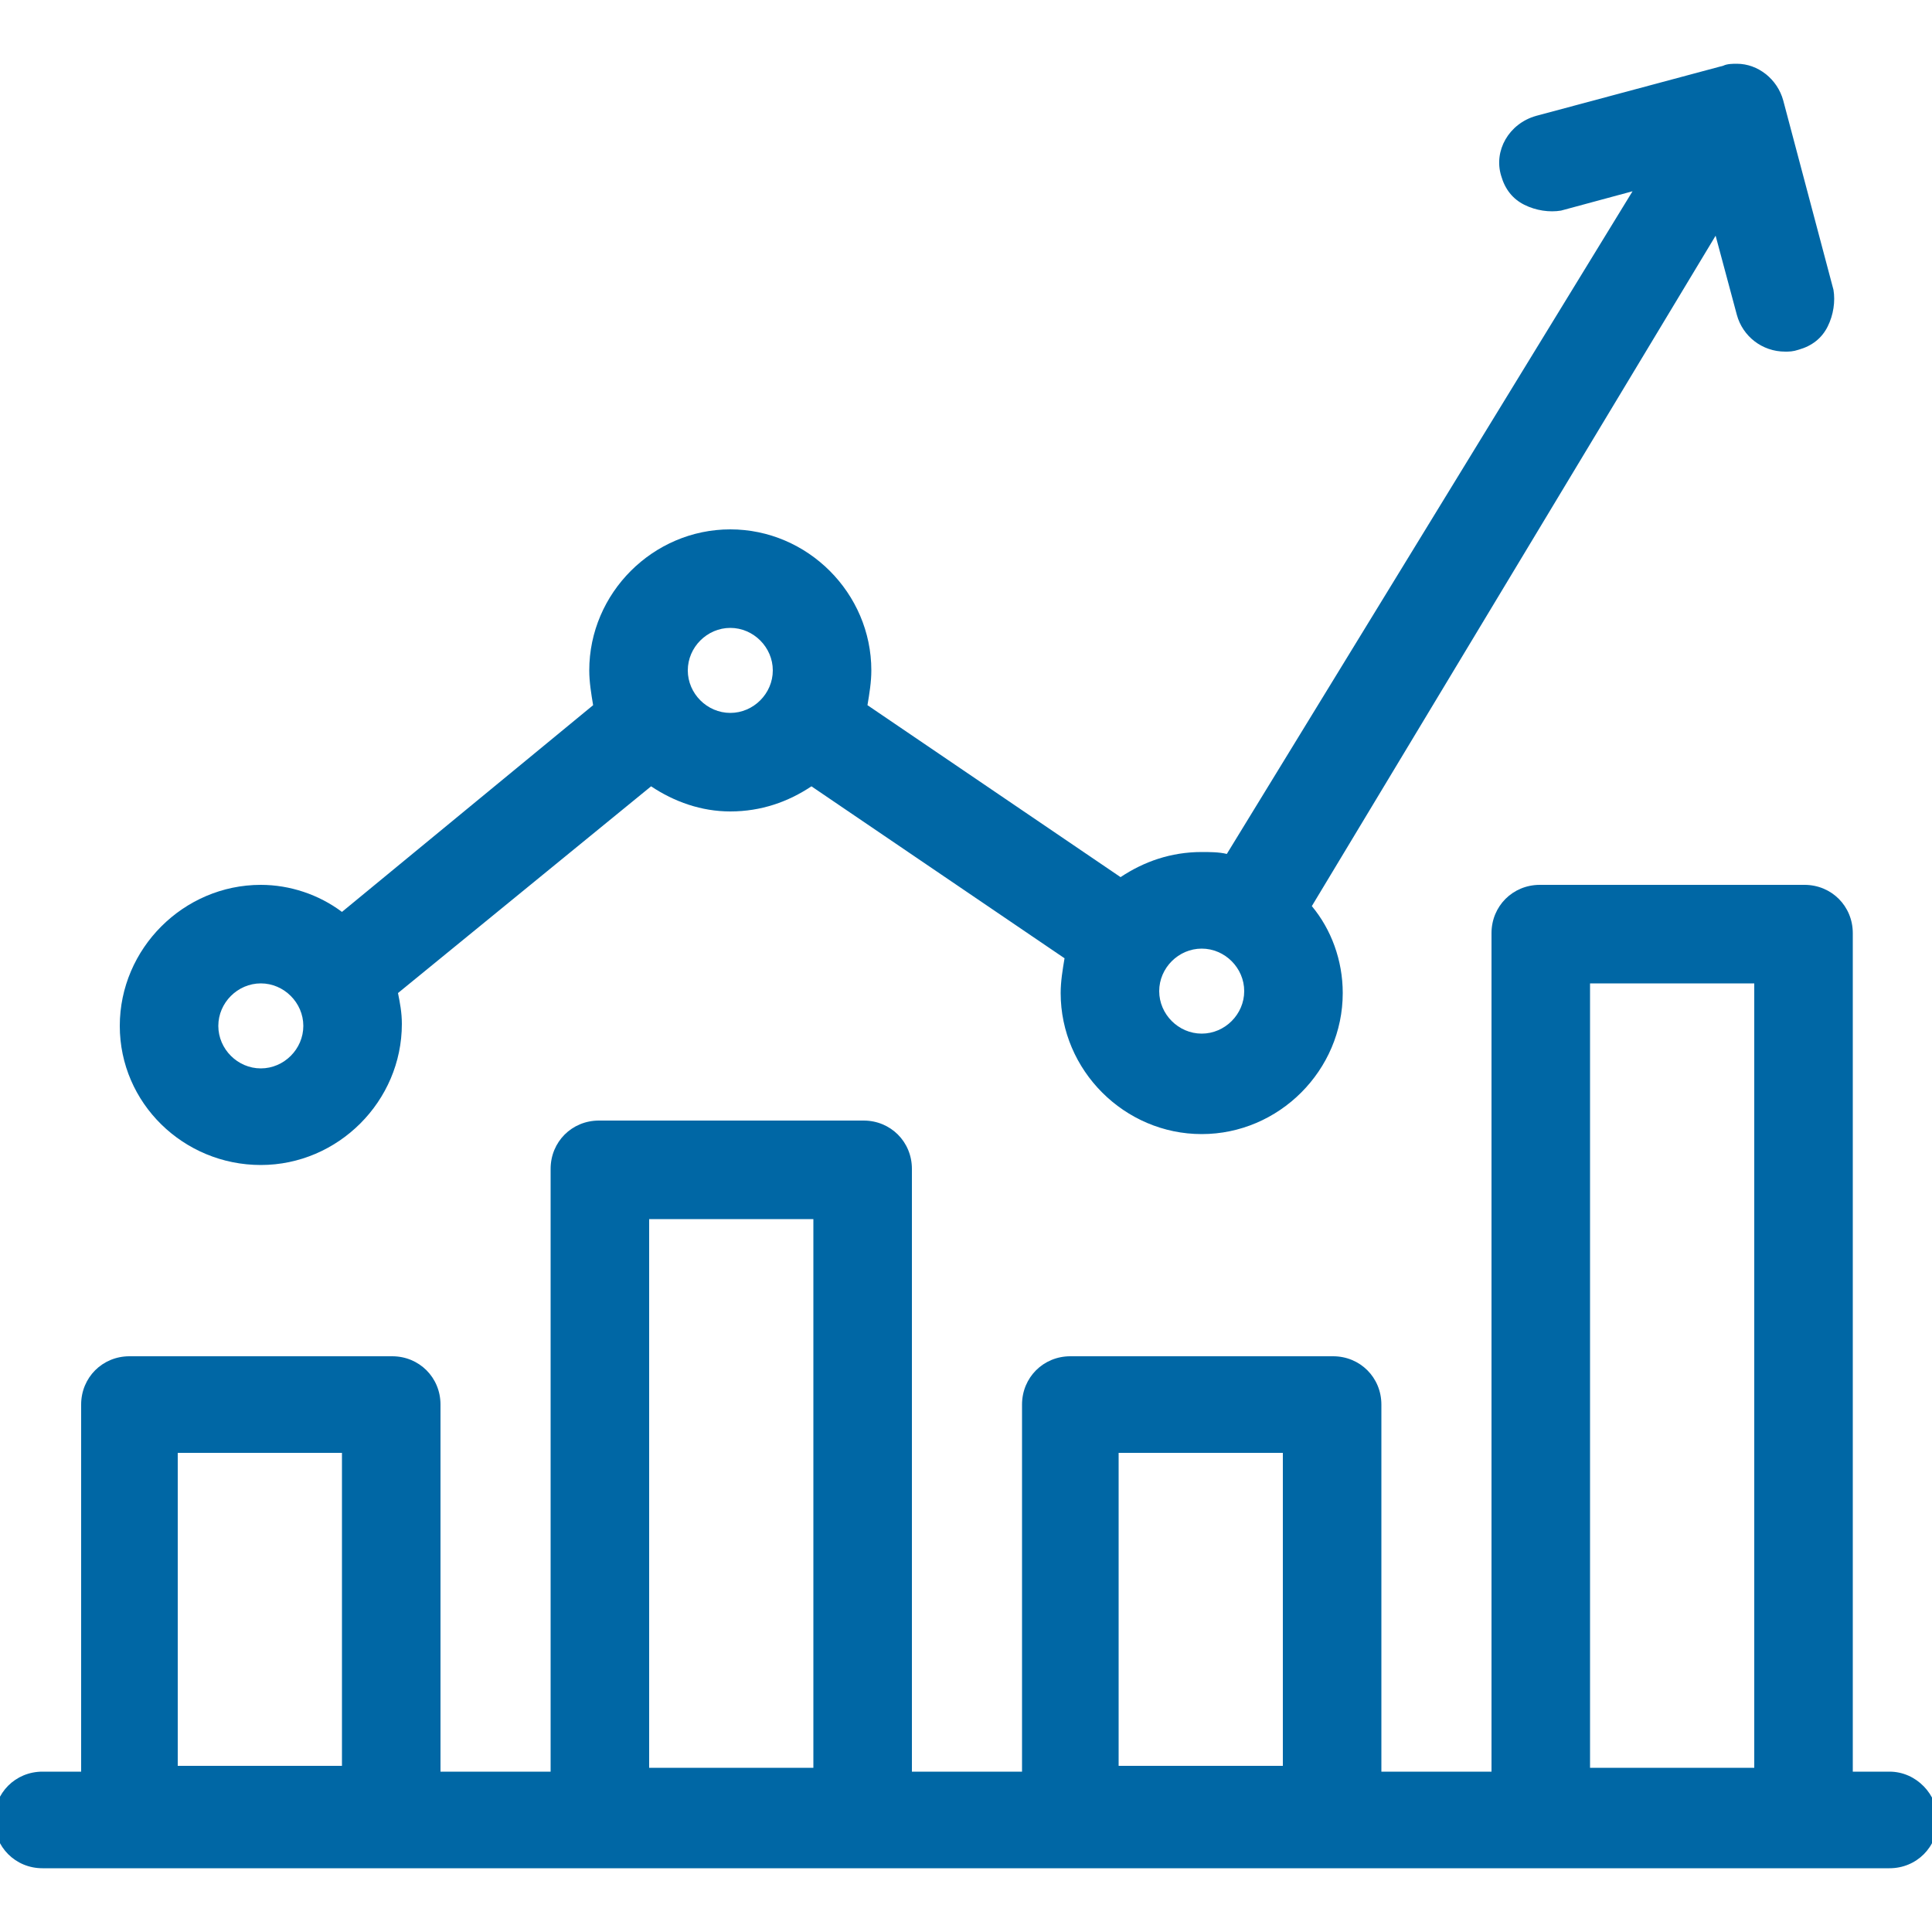
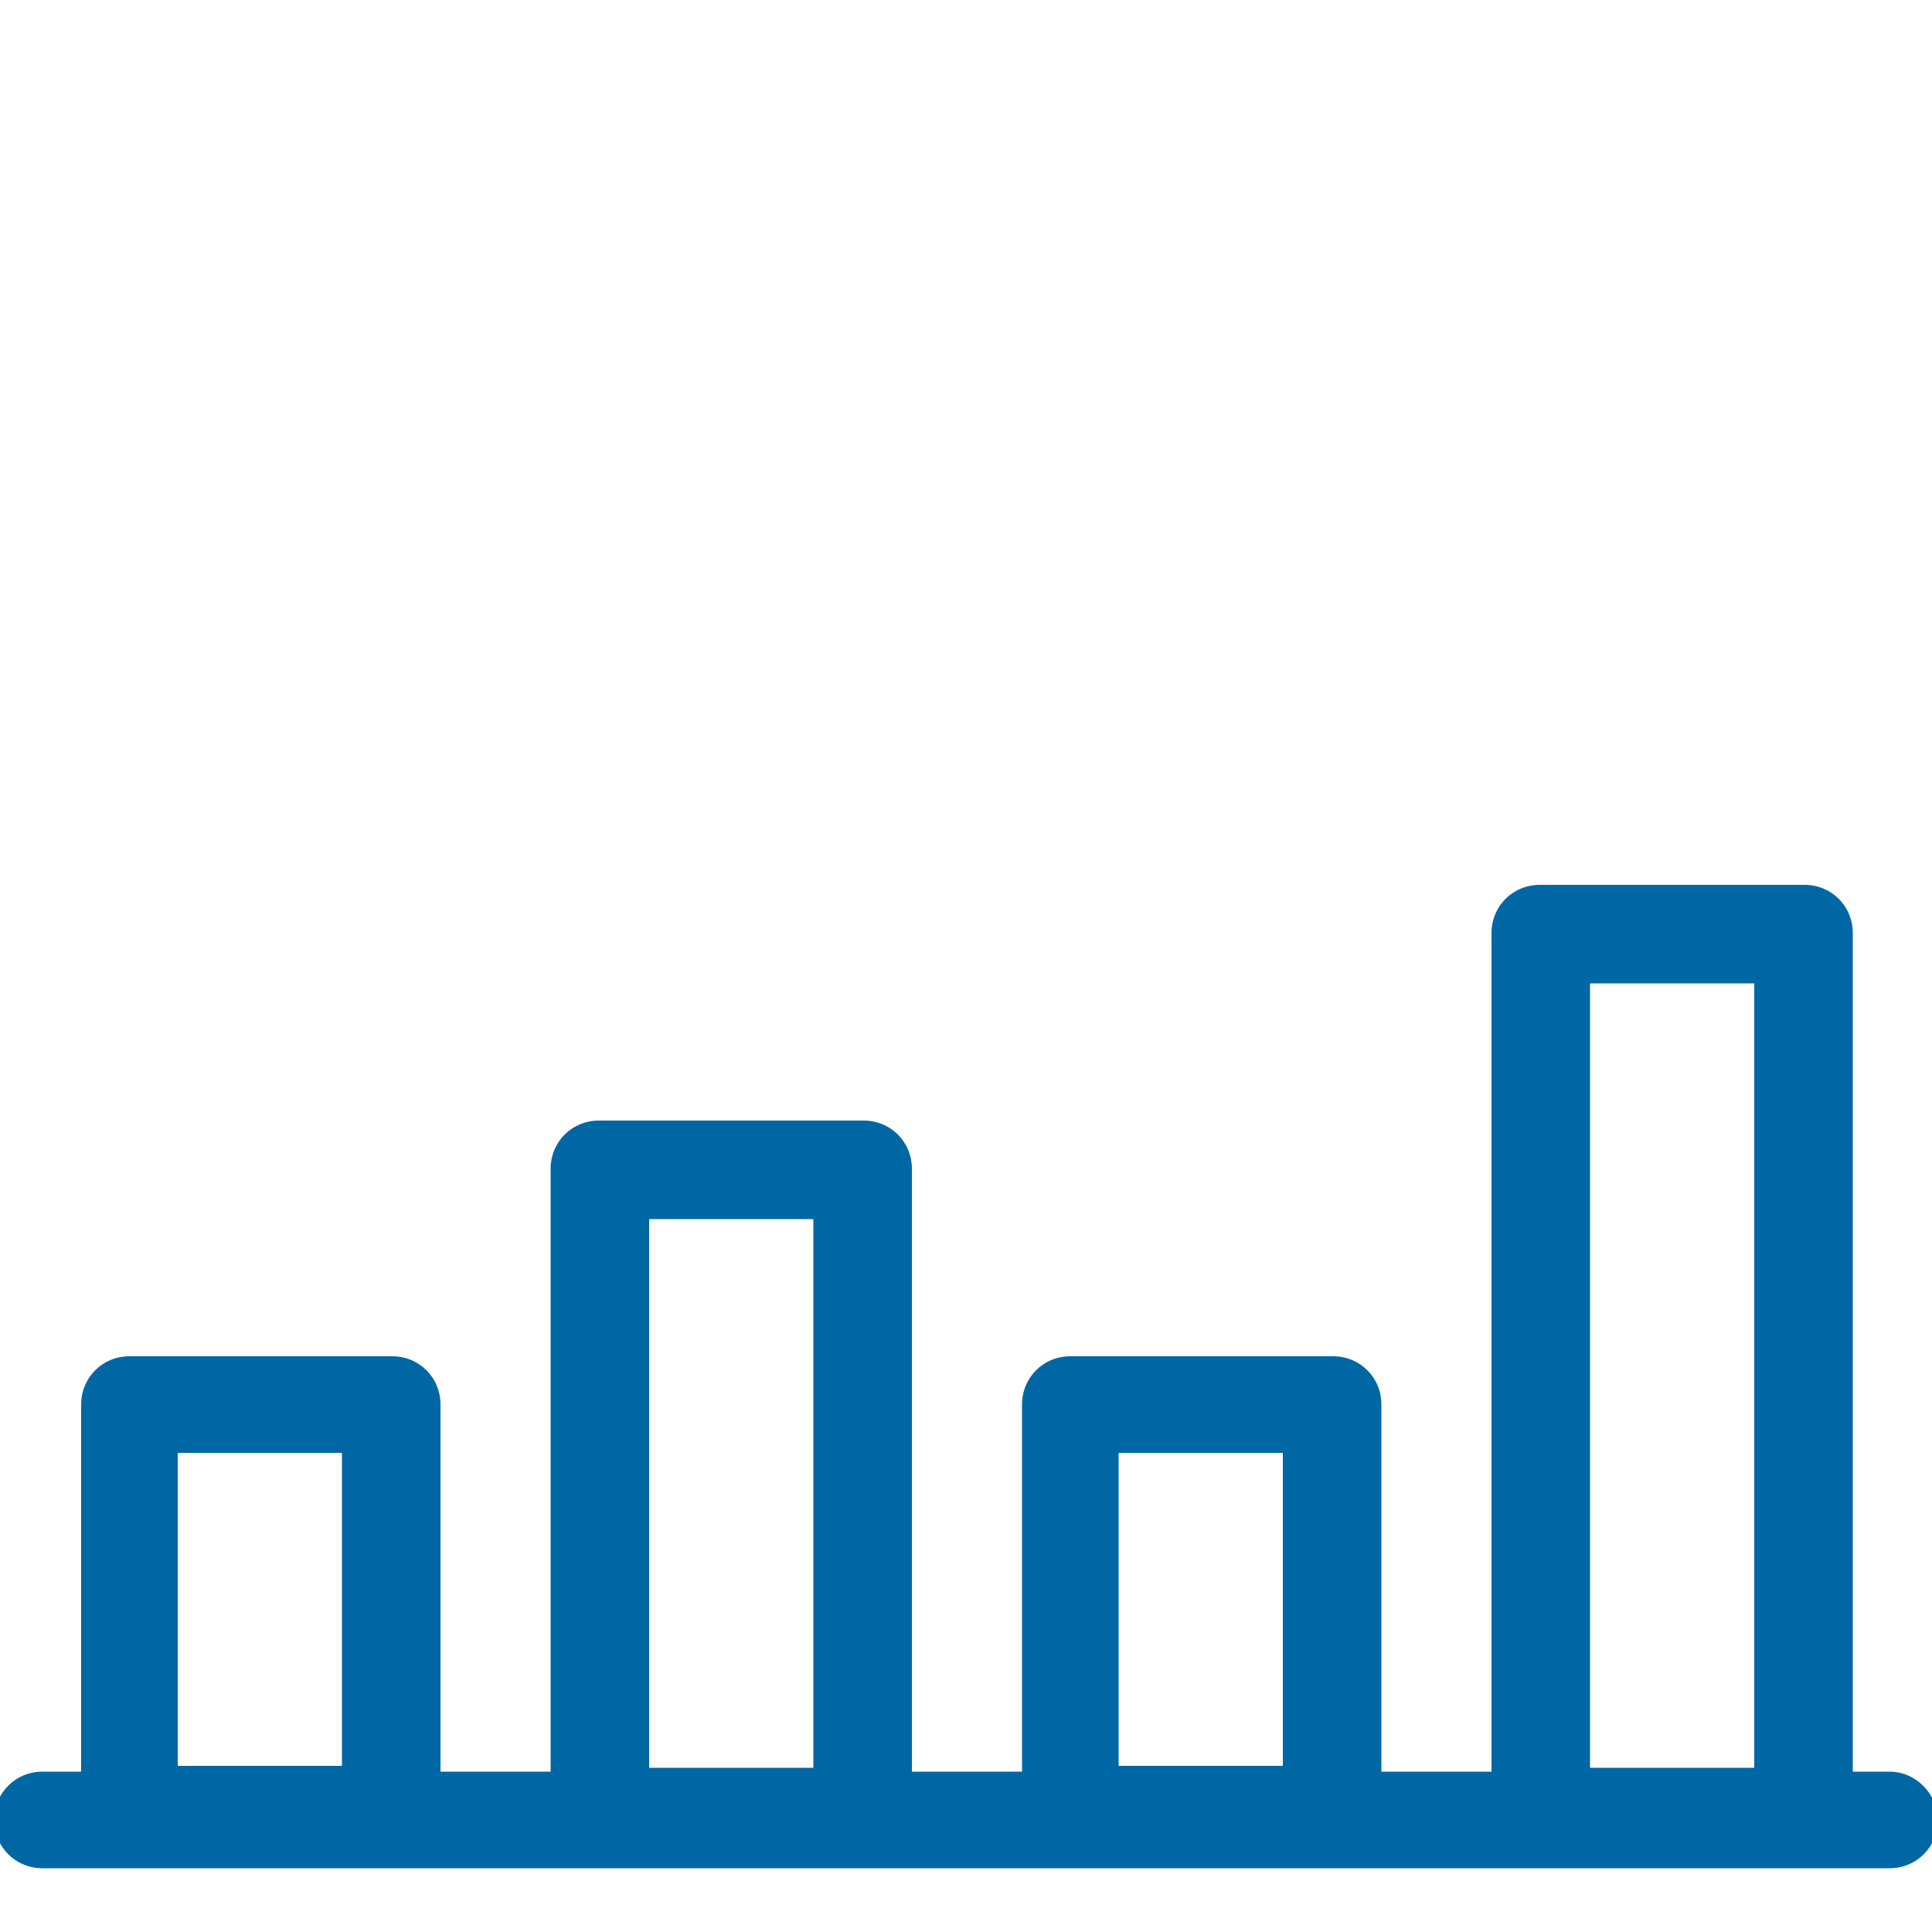
<svg xmlns="http://www.w3.org/2000/svg" version="1.1" id="Layer_2" x="0px" y="0px" viewBox="0 0 100 100" style="enable-background:new 0 0 100 100;" xml:space="preserve">
  <style type="text/css">
	.st0{fill:#0067A5;}
</style>
  <g>
    <path class="st0" d="M97.8,91.7h-1.9V48.3c0-1.4-1.1-2.5-2.5-2.5H79.7c-1.4,0-2.5,1.1-2.5,2.5v43.4h-5.7v-19c0-1.4-1.1-2.5-2.5-2.5   H55.4c-1.4,0-2.5,1.1-2.5,2.5v19h-5.7V60.5c0-1.4-1.1-2.5-2.5-2.5H31c-1.4,0-2.5,1.1-2.5,2.5v31.2h-5.7v-19c0-1.4-1.1-2.5-2.5-2.5   H6.7c-1.4,0-2.5,1.1-2.5,2.5v19H2.2c-1.4,0-2.5,1.1-2.5,2.5c0,1.4,1.1,2.5,2.5,2.5h95.6c1.4,0,2.5-1.1,2.5-2.5   C100.3,92.9,99.2,91.7,97.8,91.7z M9.2,91.5V75.2h8.5v16.2H9.2z M33.6,91.5V63.1h8.5v28.4H33.6z M57.9,91.5V75.2h8.5v16.2H57.9z    M82.3,91.5V50.9h8.5v40.6H82.3z" />
-     <path class="st0" d="M13.5,60.3c4,0,7.3-3.3,7.3-7.3c0-0.6-0.1-1.1-0.2-1.6l13.1-10.7c1.2,0.8,2.6,1.3,4.1,1.3c1.6,0,3-0.5,4.2-1.3   l13.1,8.9c-0.1,0.6-0.2,1.2-0.2,1.8c0,4,3.3,7.3,7.3,7.3s7.3-3.3,7.3-7.3c0-1.7-0.6-3.3-1.6-4.5l20.9-34.7l1.1,4.1   c0.3,1.1,1.3,1.9,2.5,1.9c0.2,0,0.4,0,0.7-0.1c0.7-0.2,1.2-0.6,1.5-1.2c0.3-0.6,0.4-1.3,0.3-1.9l-2.6-9.8c-0.3-1.1-1.3-1.9-2.4-1.9   c-0.2,0-0.5,0-0.7,0.1l-9.7,2.6c-1.4,0.4-2.2,1.8-1.8,3.1c0.2,0.7,0.6,1.2,1.2,1.5c0.6,0.3,1.3,0.4,1.9,0.3l3.7-1L63.5,44.2   c-0.4-0.1-0.9-0.1-1.3-0.1c-1.6,0-3,0.5-4.2,1.3l-13.1-8.9c0.1-0.6,0.2-1.2,0.2-1.8c0-4-3.3-7.3-7.3-7.3s-7.3,3.3-7.3,7.3   c0,0.6,0.1,1.2,0.2,1.8L17.7,47.2c-1.2-0.9-2.7-1.4-4.2-1.4c-4,0-7.3,3.3-7.3,7.3C6.2,57.1,9.5,60.3,13.5,60.3z M15.7,53.1   c0,1.2-1,2.2-2.2,2.2s-2.2-1-2.2-2.2c0-1.2,1-2.2,2.2-2.2S15.7,51.9,15.7,53.1z M37.8,32.5c1.2,0,2.2,1,2.2,2.2   c0,1.2-1,2.2-2.2,2.2c-1.2,0-2.2-1-2.2-2.2C35.6,33.5,36.6,32.5,37.8,32.5z M64.4,51.3c0,1.2-1,2.2-2.2,2.2c-1.2,0-2.2-1-2.2-2.2   c0-1.2,1-2.2,2.2-2.2C63.4,49.1,64.4,50.1,64.4,51.3z" />
  </g>
</svg>